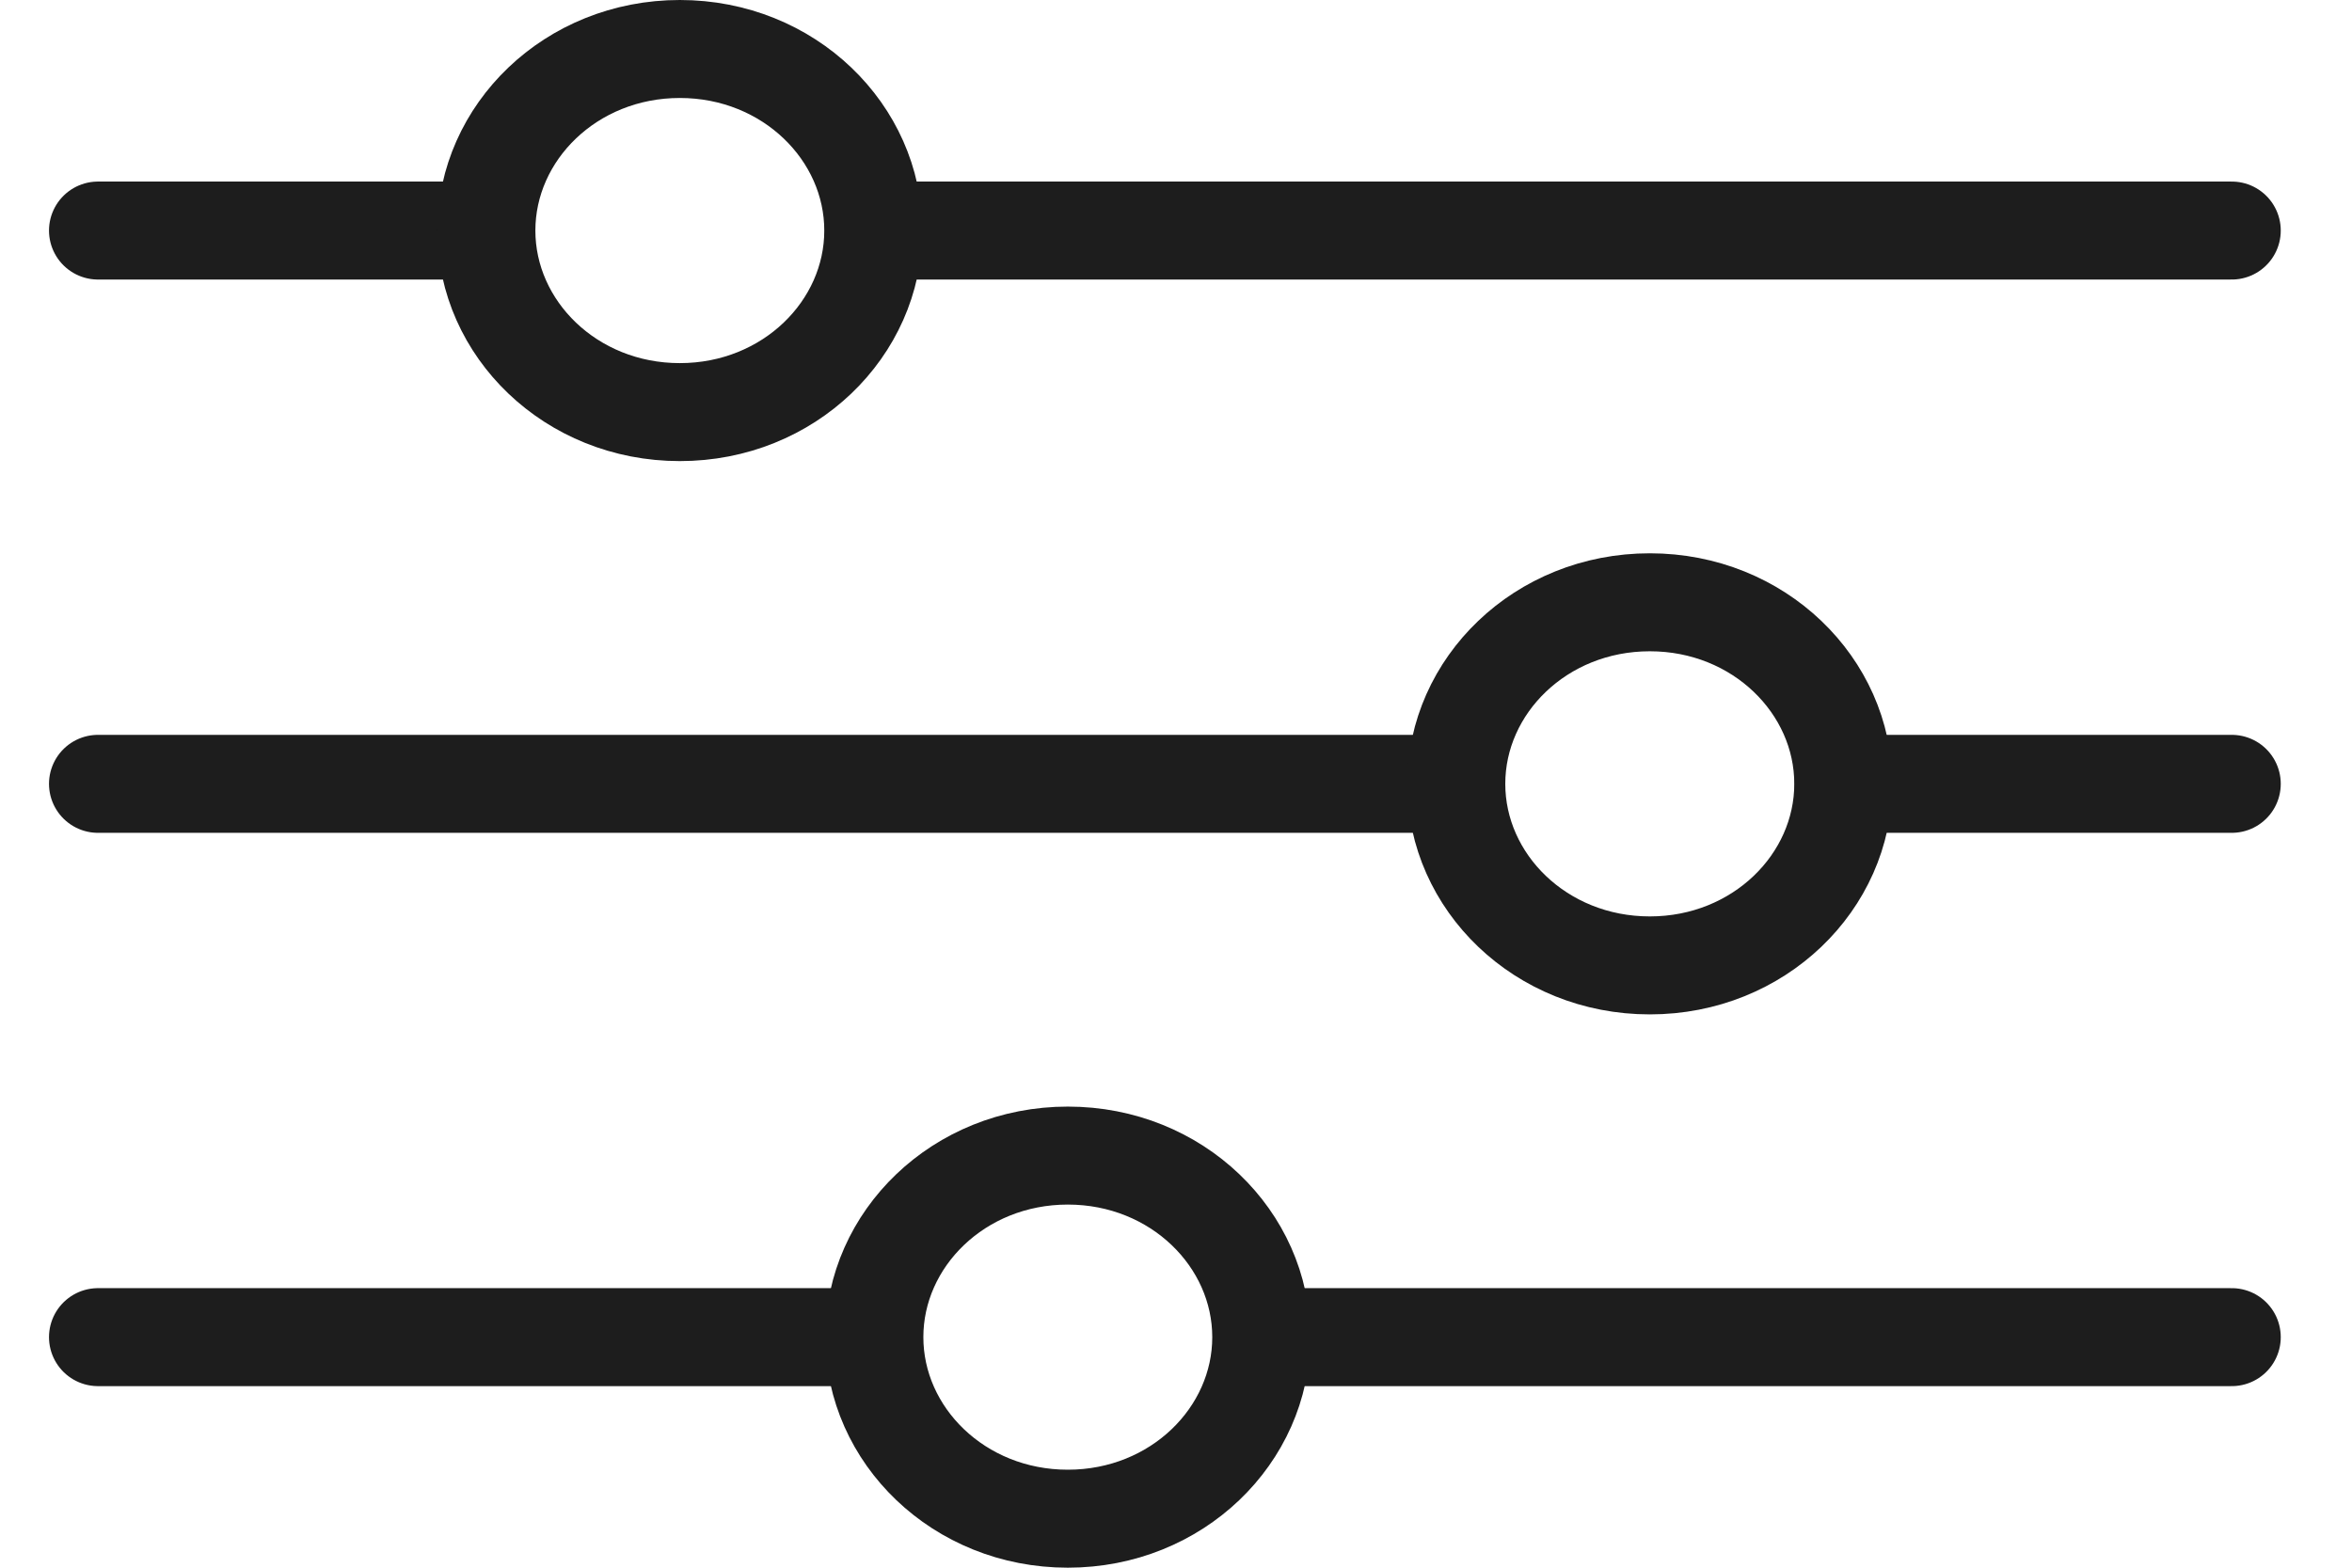
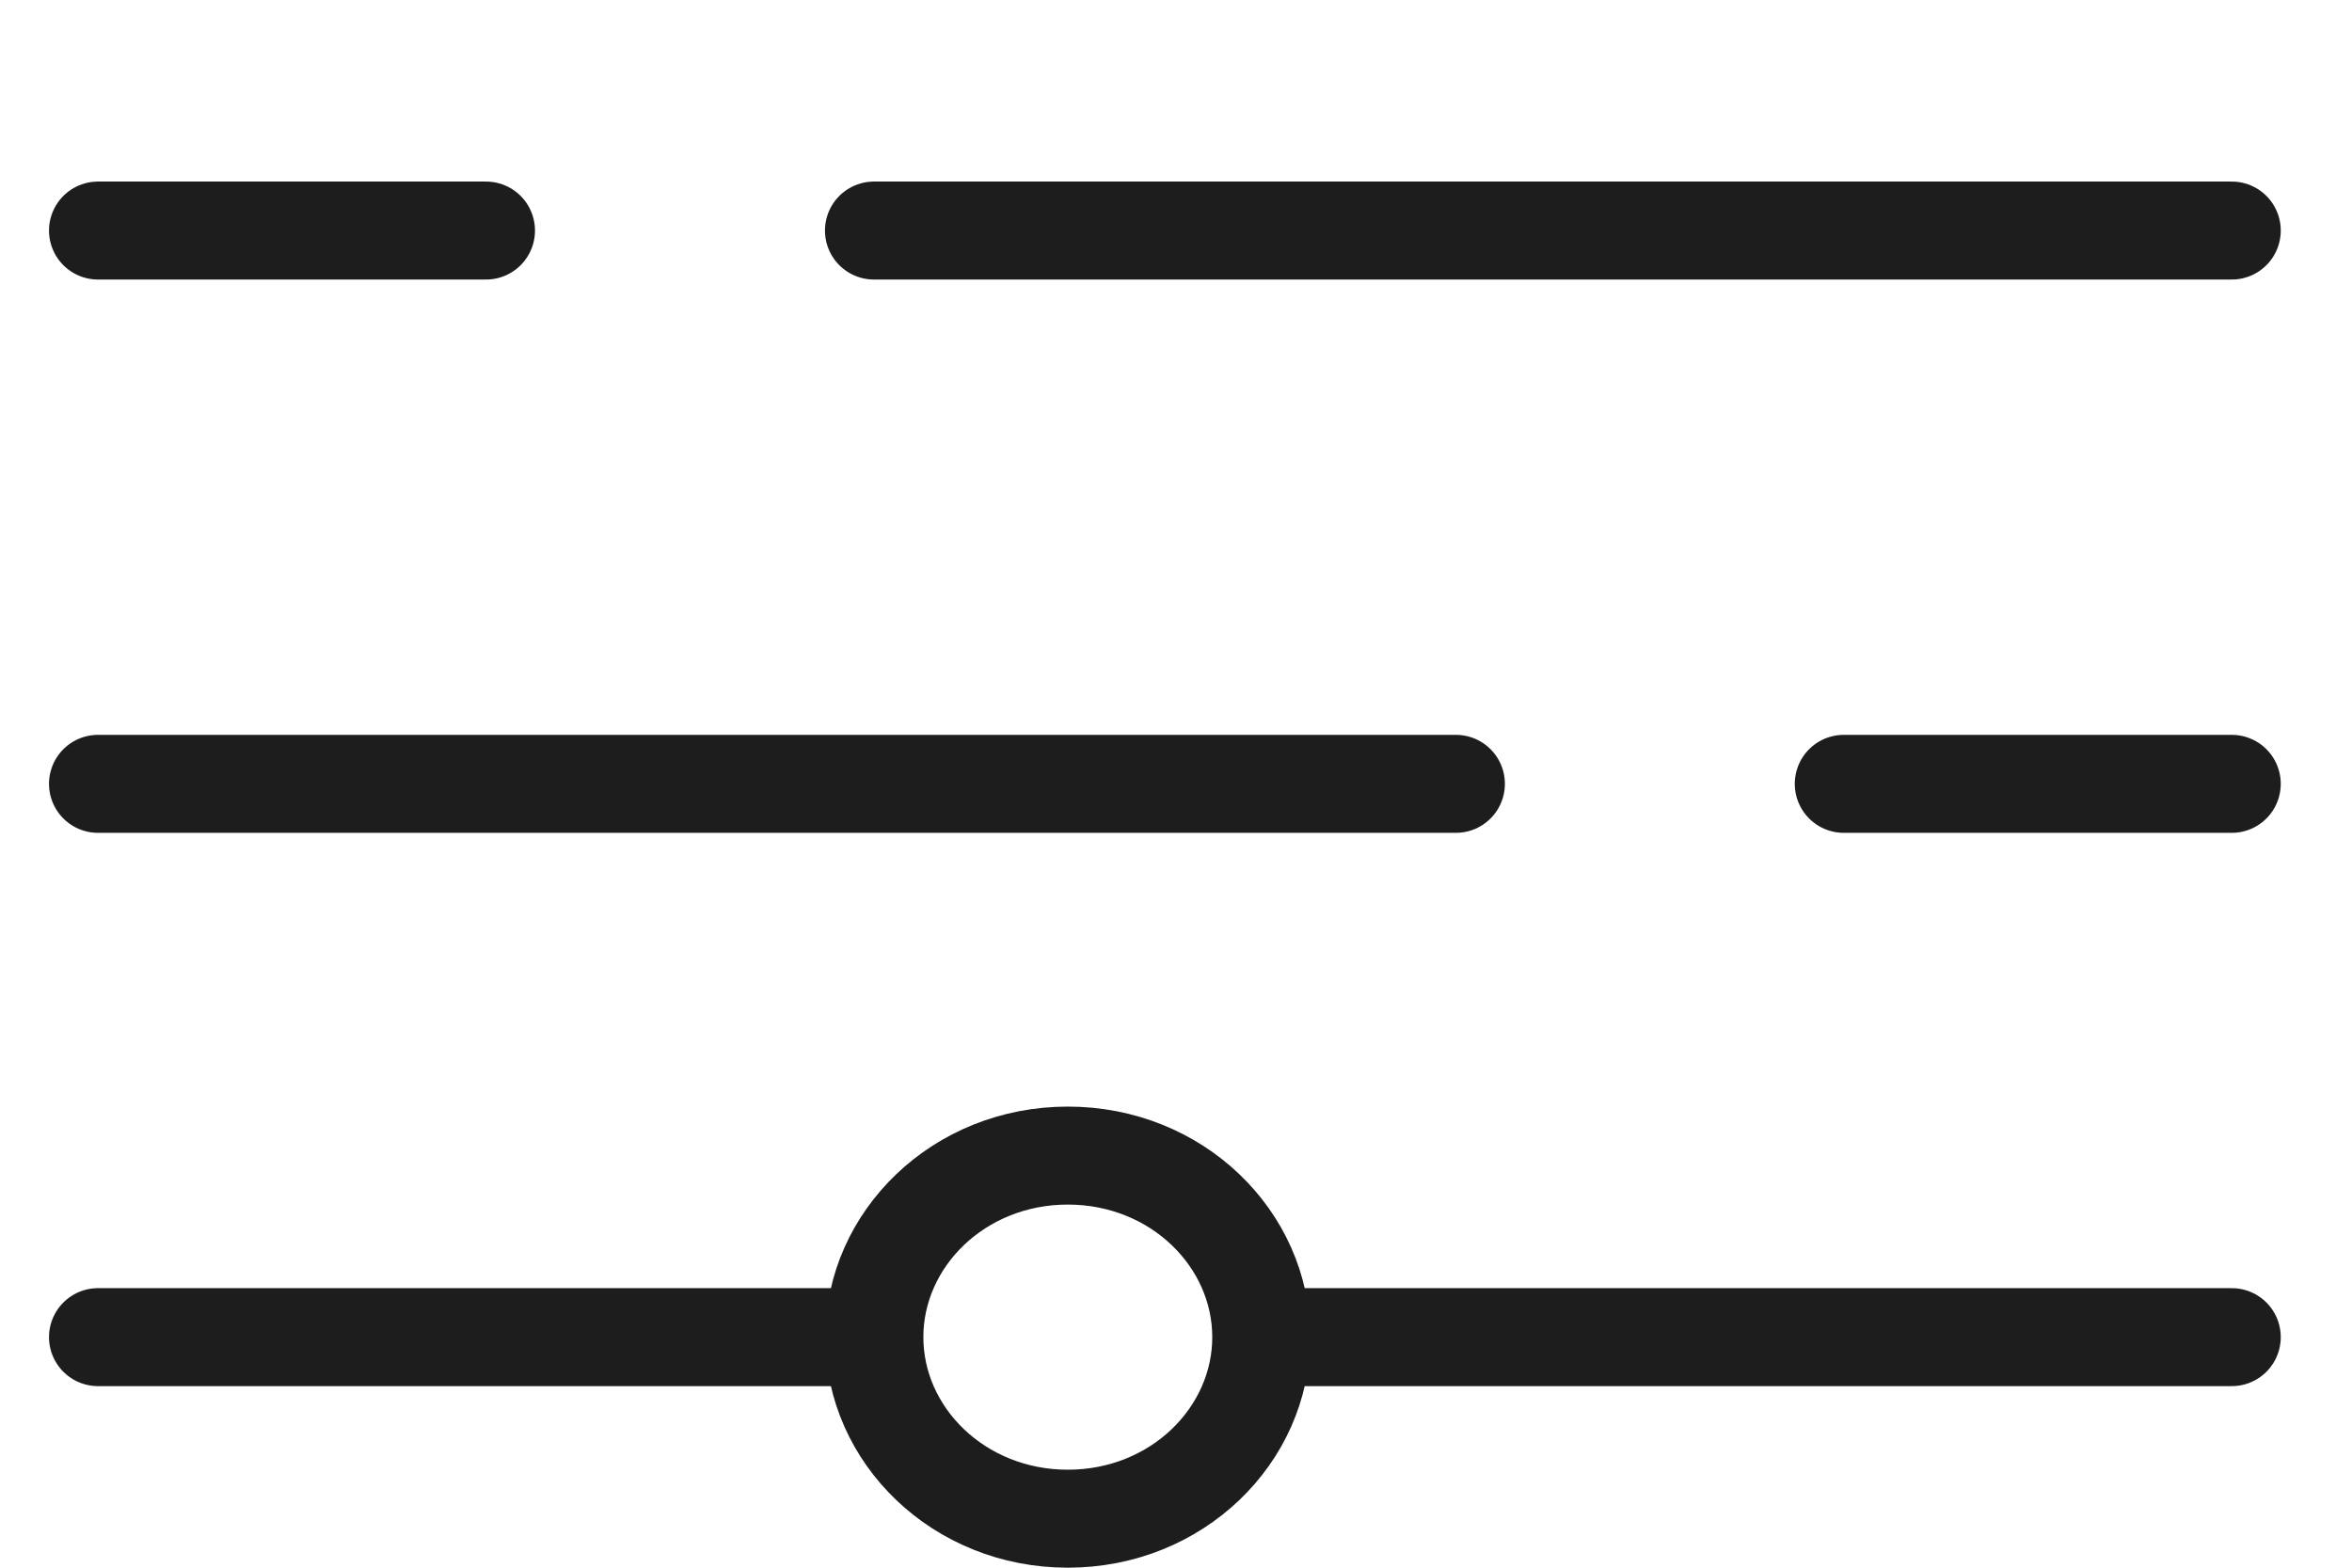
<svg xmlns="http://www.w3.org/2000/svg" width="24" height="16" viewBox="0 0 24 16" fill="none">
  <path d="M1 2.353H4.959M22.773 2.353H8.918" stroke="#1D1D1D" stroke-linecap="round" />
  <path d="M1 8H14.856M22.773 8H18.814" stroke="#1D1D1D" stroke-linecap="round" />
  <path d="M1 13.647H8.918M22.773 13.647H12.876" stroke="#1D1D1D" stroke-linecap="round" />
-   <path d="M8.911 2.353C8.911 3.353 8.051 4.206 6.937 4.206C5.823 4.206 4.963 3.353 4.963 2.353C4.963 1.353 5.823 0.5 6.937 0.5C8.051 0.5 8.911 1.353 8.911 2.353Z" stroke="#1D1D1D" />
-   <path d="M18.809 8C18.809 9 17.949 9.853 16.835 9.853C15.72 9.853 14.86 9 14.86 8C14.86 7 15.72 6.147 16.835 6.147C17.949 6.147 18.809 7 18.809 8Z" stroke="#1D1D1D" />
  <path d="M12.87 13.647C12.87 14.647 12.01 15.5 10.896 15.5C9.782 15.5 8.922 14.647 8.922 13.647C8.922 12.647 9.782 11.794 10.896 11.794C12.01 11.794 12.87 12.647 12.87 13.647Z" stroke="#1D1D1D" />
</svg>